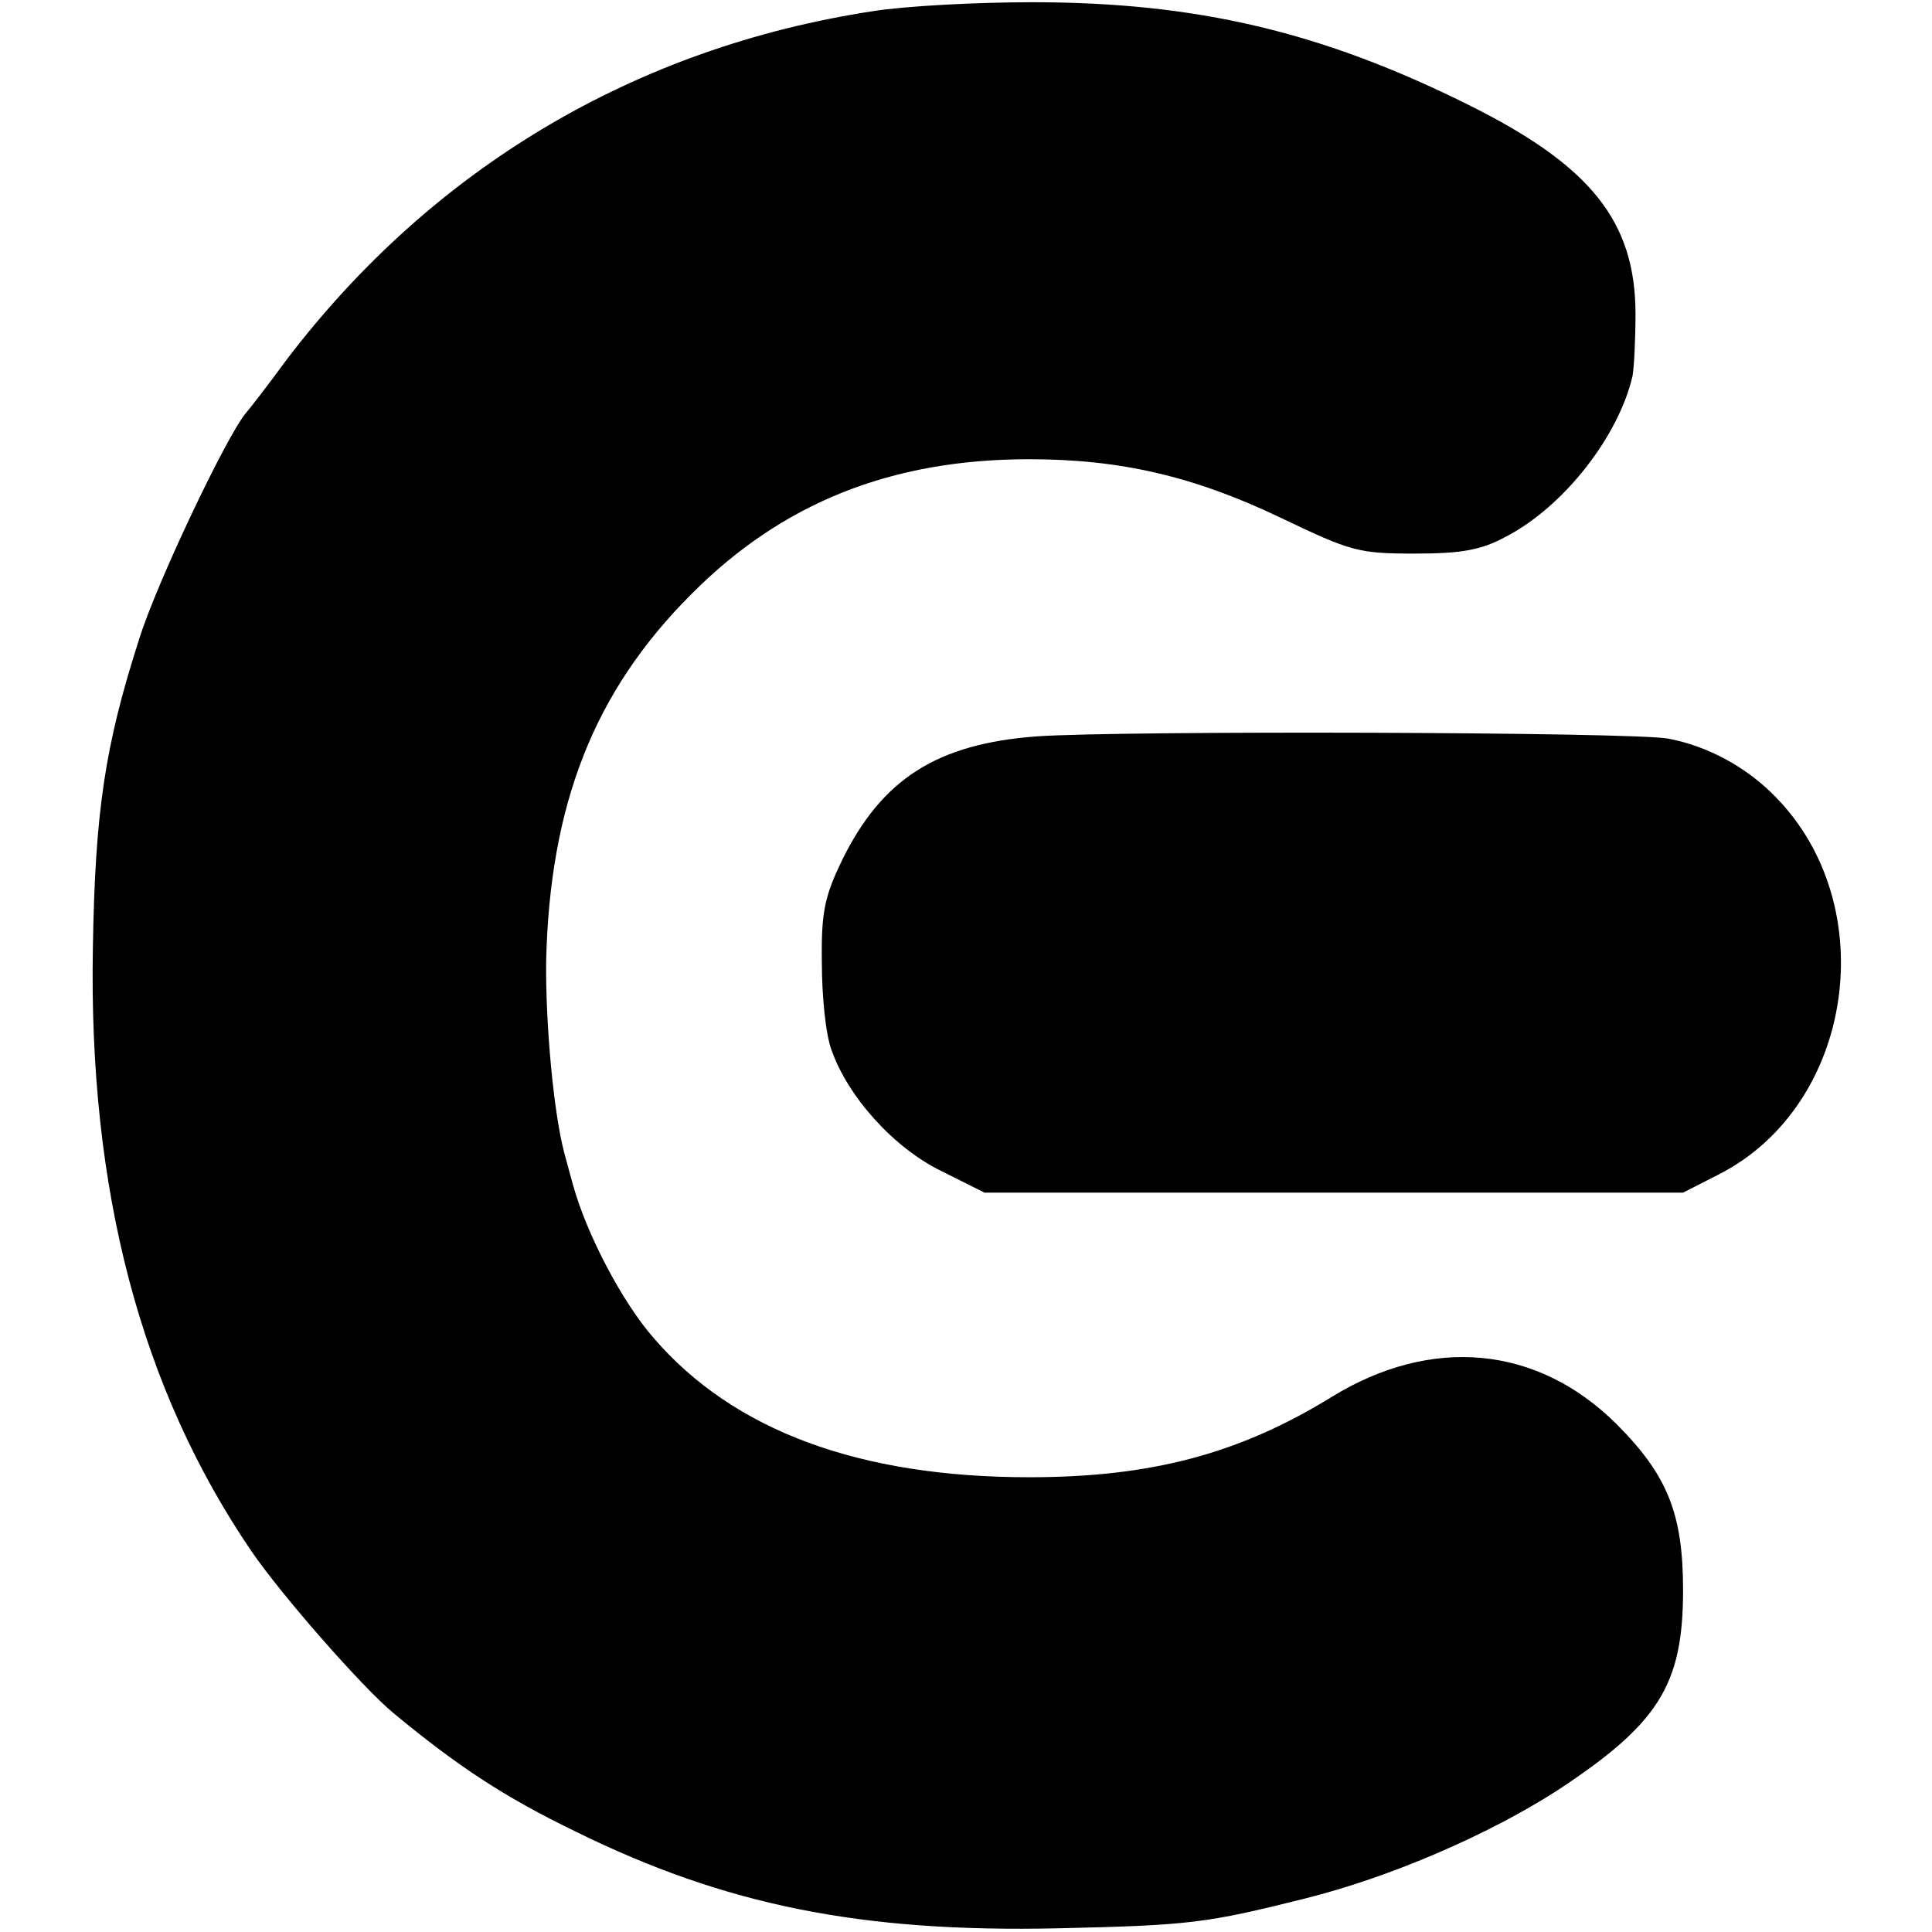
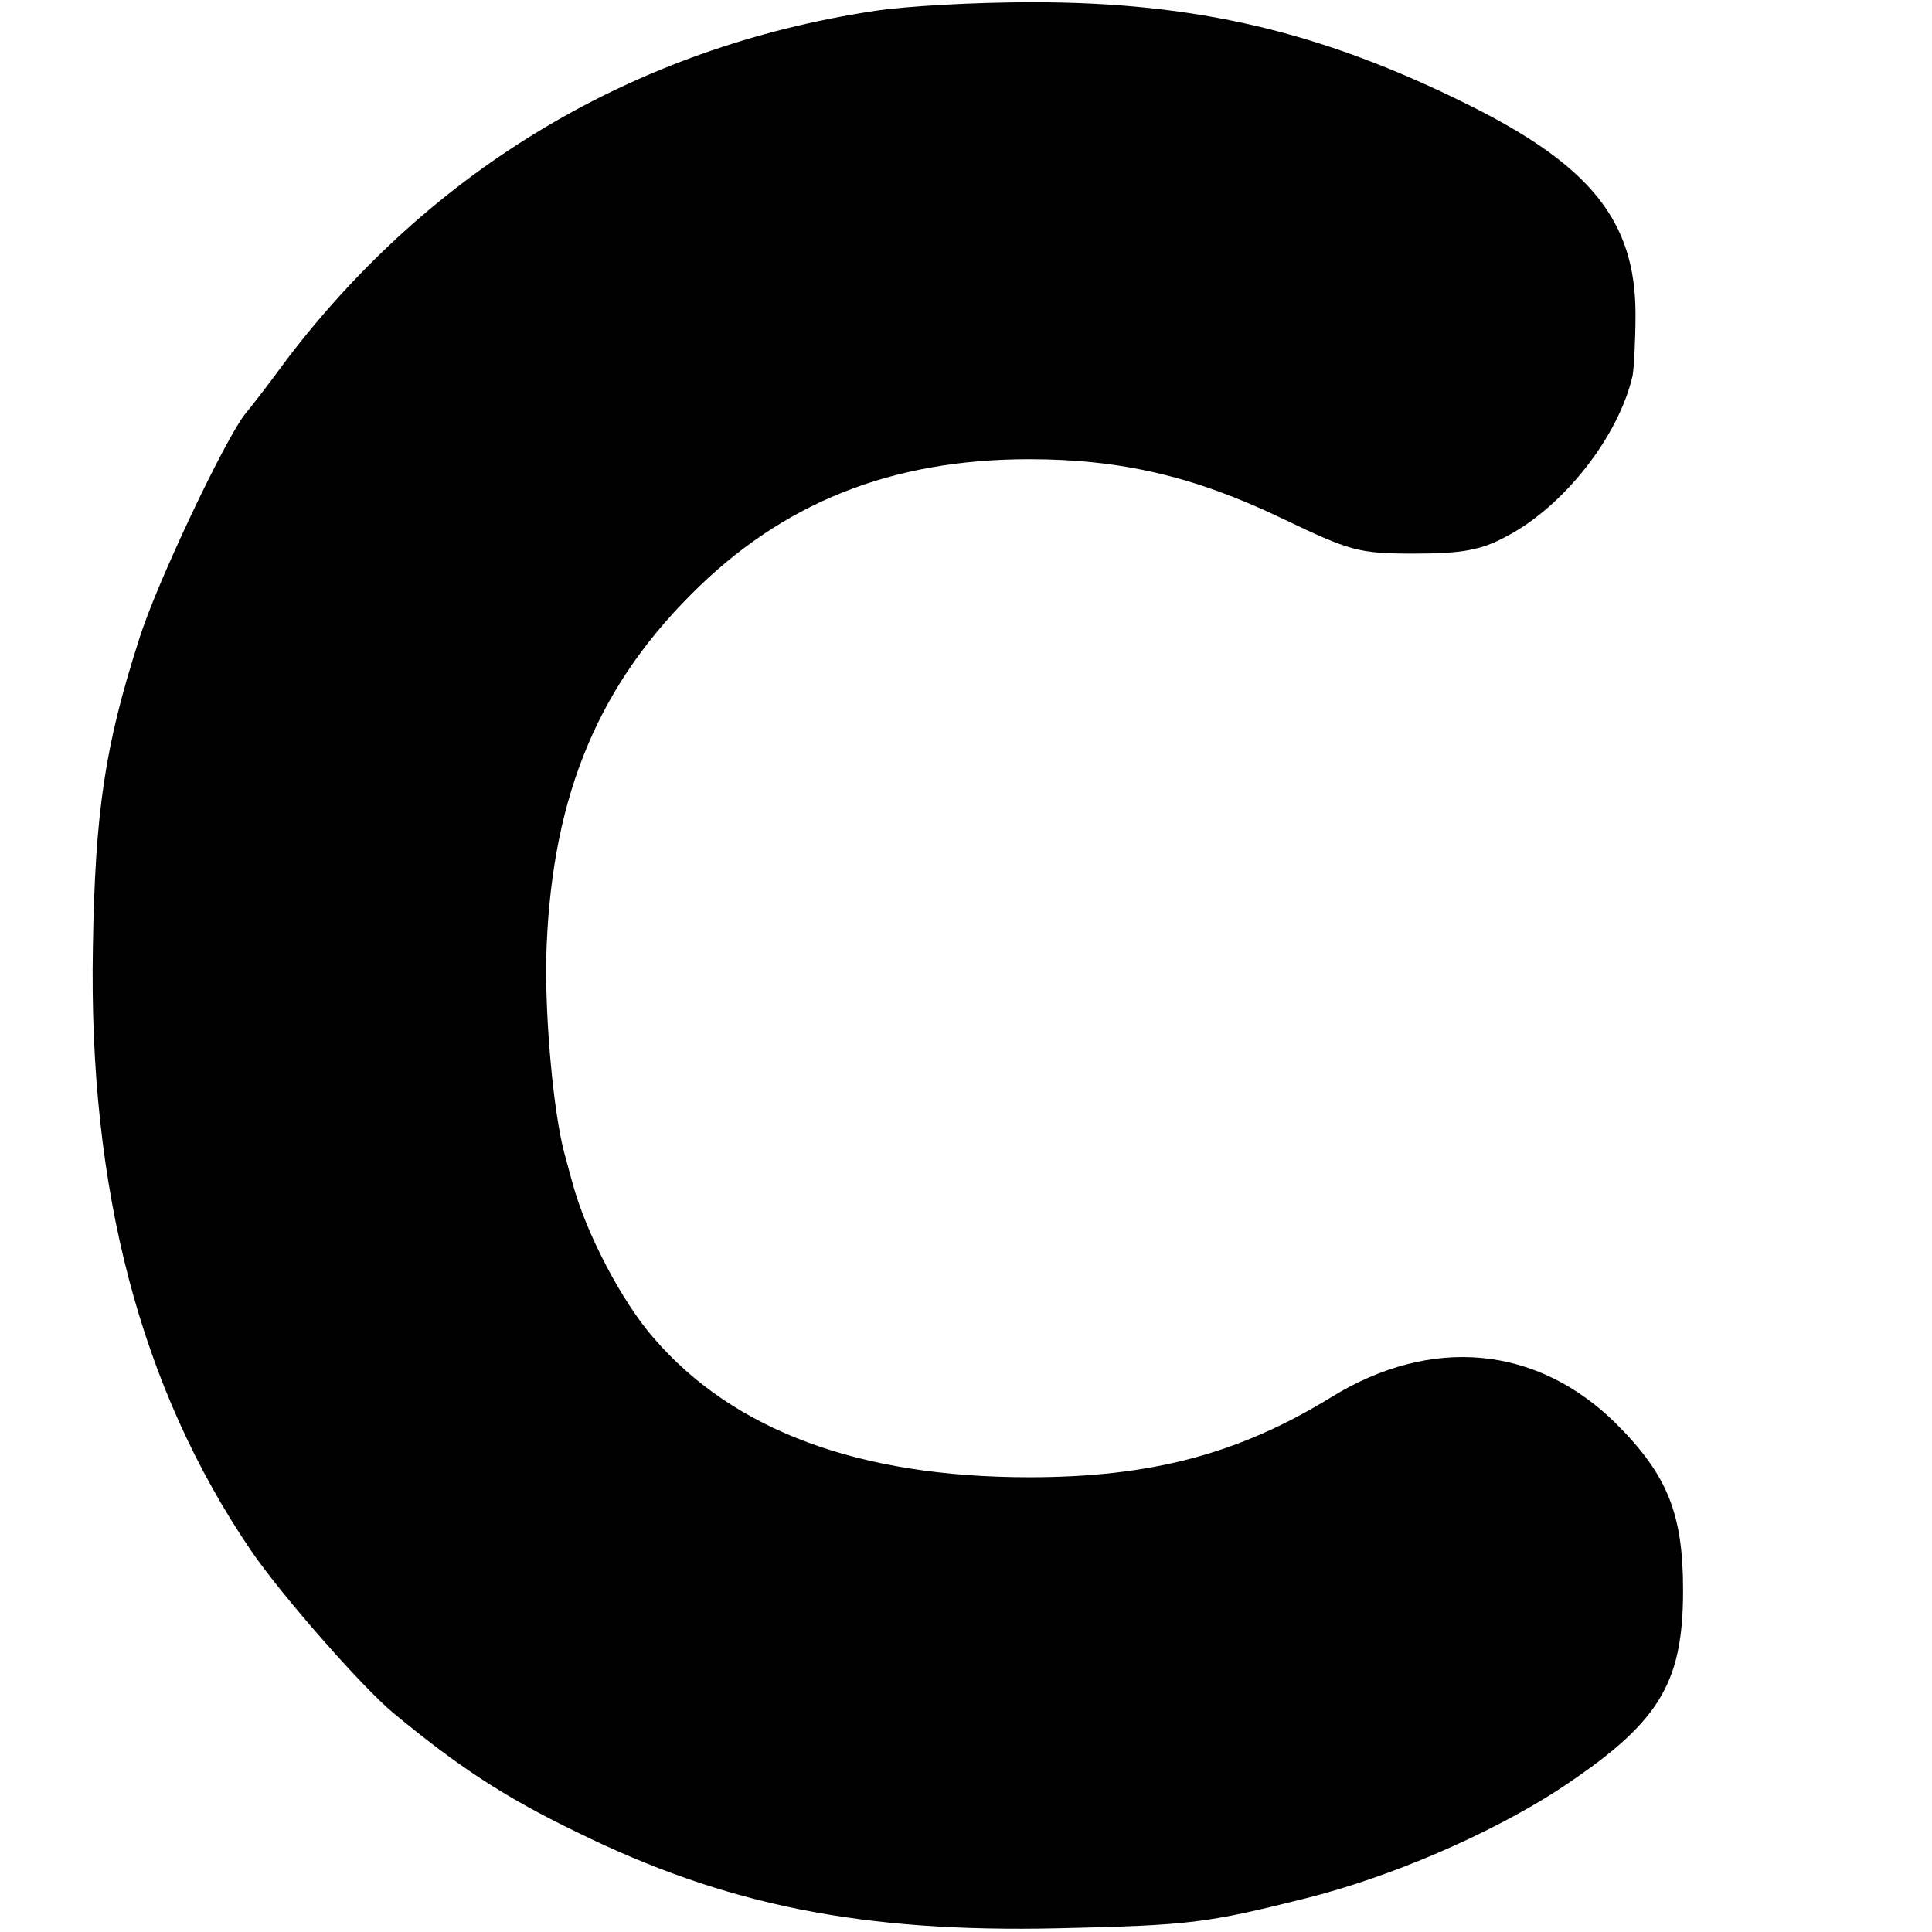
<svg xmlns="http://www.w3.org/2000/svg" version="1.0" width="260pt" height="260pt" viewBox="0 0 260 260" preserveAspectRatio="xMidYMid meet">
  <g transform="translate(0,260) scale(0.1,-0.1)" fill="#000000" stroke="none">
    <path d="M1175 2585 c-321 -49 -594 -212 -790 -470 -24 -33 -49 -65 -55 -72 -26 -32 -120 -229 -143 -304 -46 -143 -59 -232 -62 -414 -6 -326 64 -593 213 -812 41 -60 149 -183 191 -218 87 -72 149 -113 246 -160 201 -99 384 -136 650 -130 177 4 199 7 331 40 116 29 247 86 339 145 137 90 170 142 170 270 0 103 -21 155 -90 224 -106 105 -248 119 -383 36 -125 -77 -244 -108 -407 -108 -229 0 -398 63 -505 187 -43 49 -91 141 -109 207 -6 21 -11 41 -12 44 -14 54 -25 172 -24 257 5 210 64 362 195 493 122 123 269 182 455 182 123 0 222 -23 339 -79 94 -45 104 -48 180 -48 64 0 90 5 123 23 77 40 151 134 170 216 2 11 4 49 4 83 0 125 -60 200 -225 282 -197 98 -365 138 -587 138 -74 0 -170 -5 -214 -12z" />
-     <path d="M1395 1609 c-134 -10 -208 -57 -262 -167 -23 -48 -28 -69 -27 -137 0 -44 5 -97 13 -118 22 -63 84 -132 148 -163 l58 -29 470 0 470 0 49 25 c181 93 220 361 75 508 -39 40 -91 68 -144 78 -48 9 -738 11 -850 3z" />
  </g>
</svg>